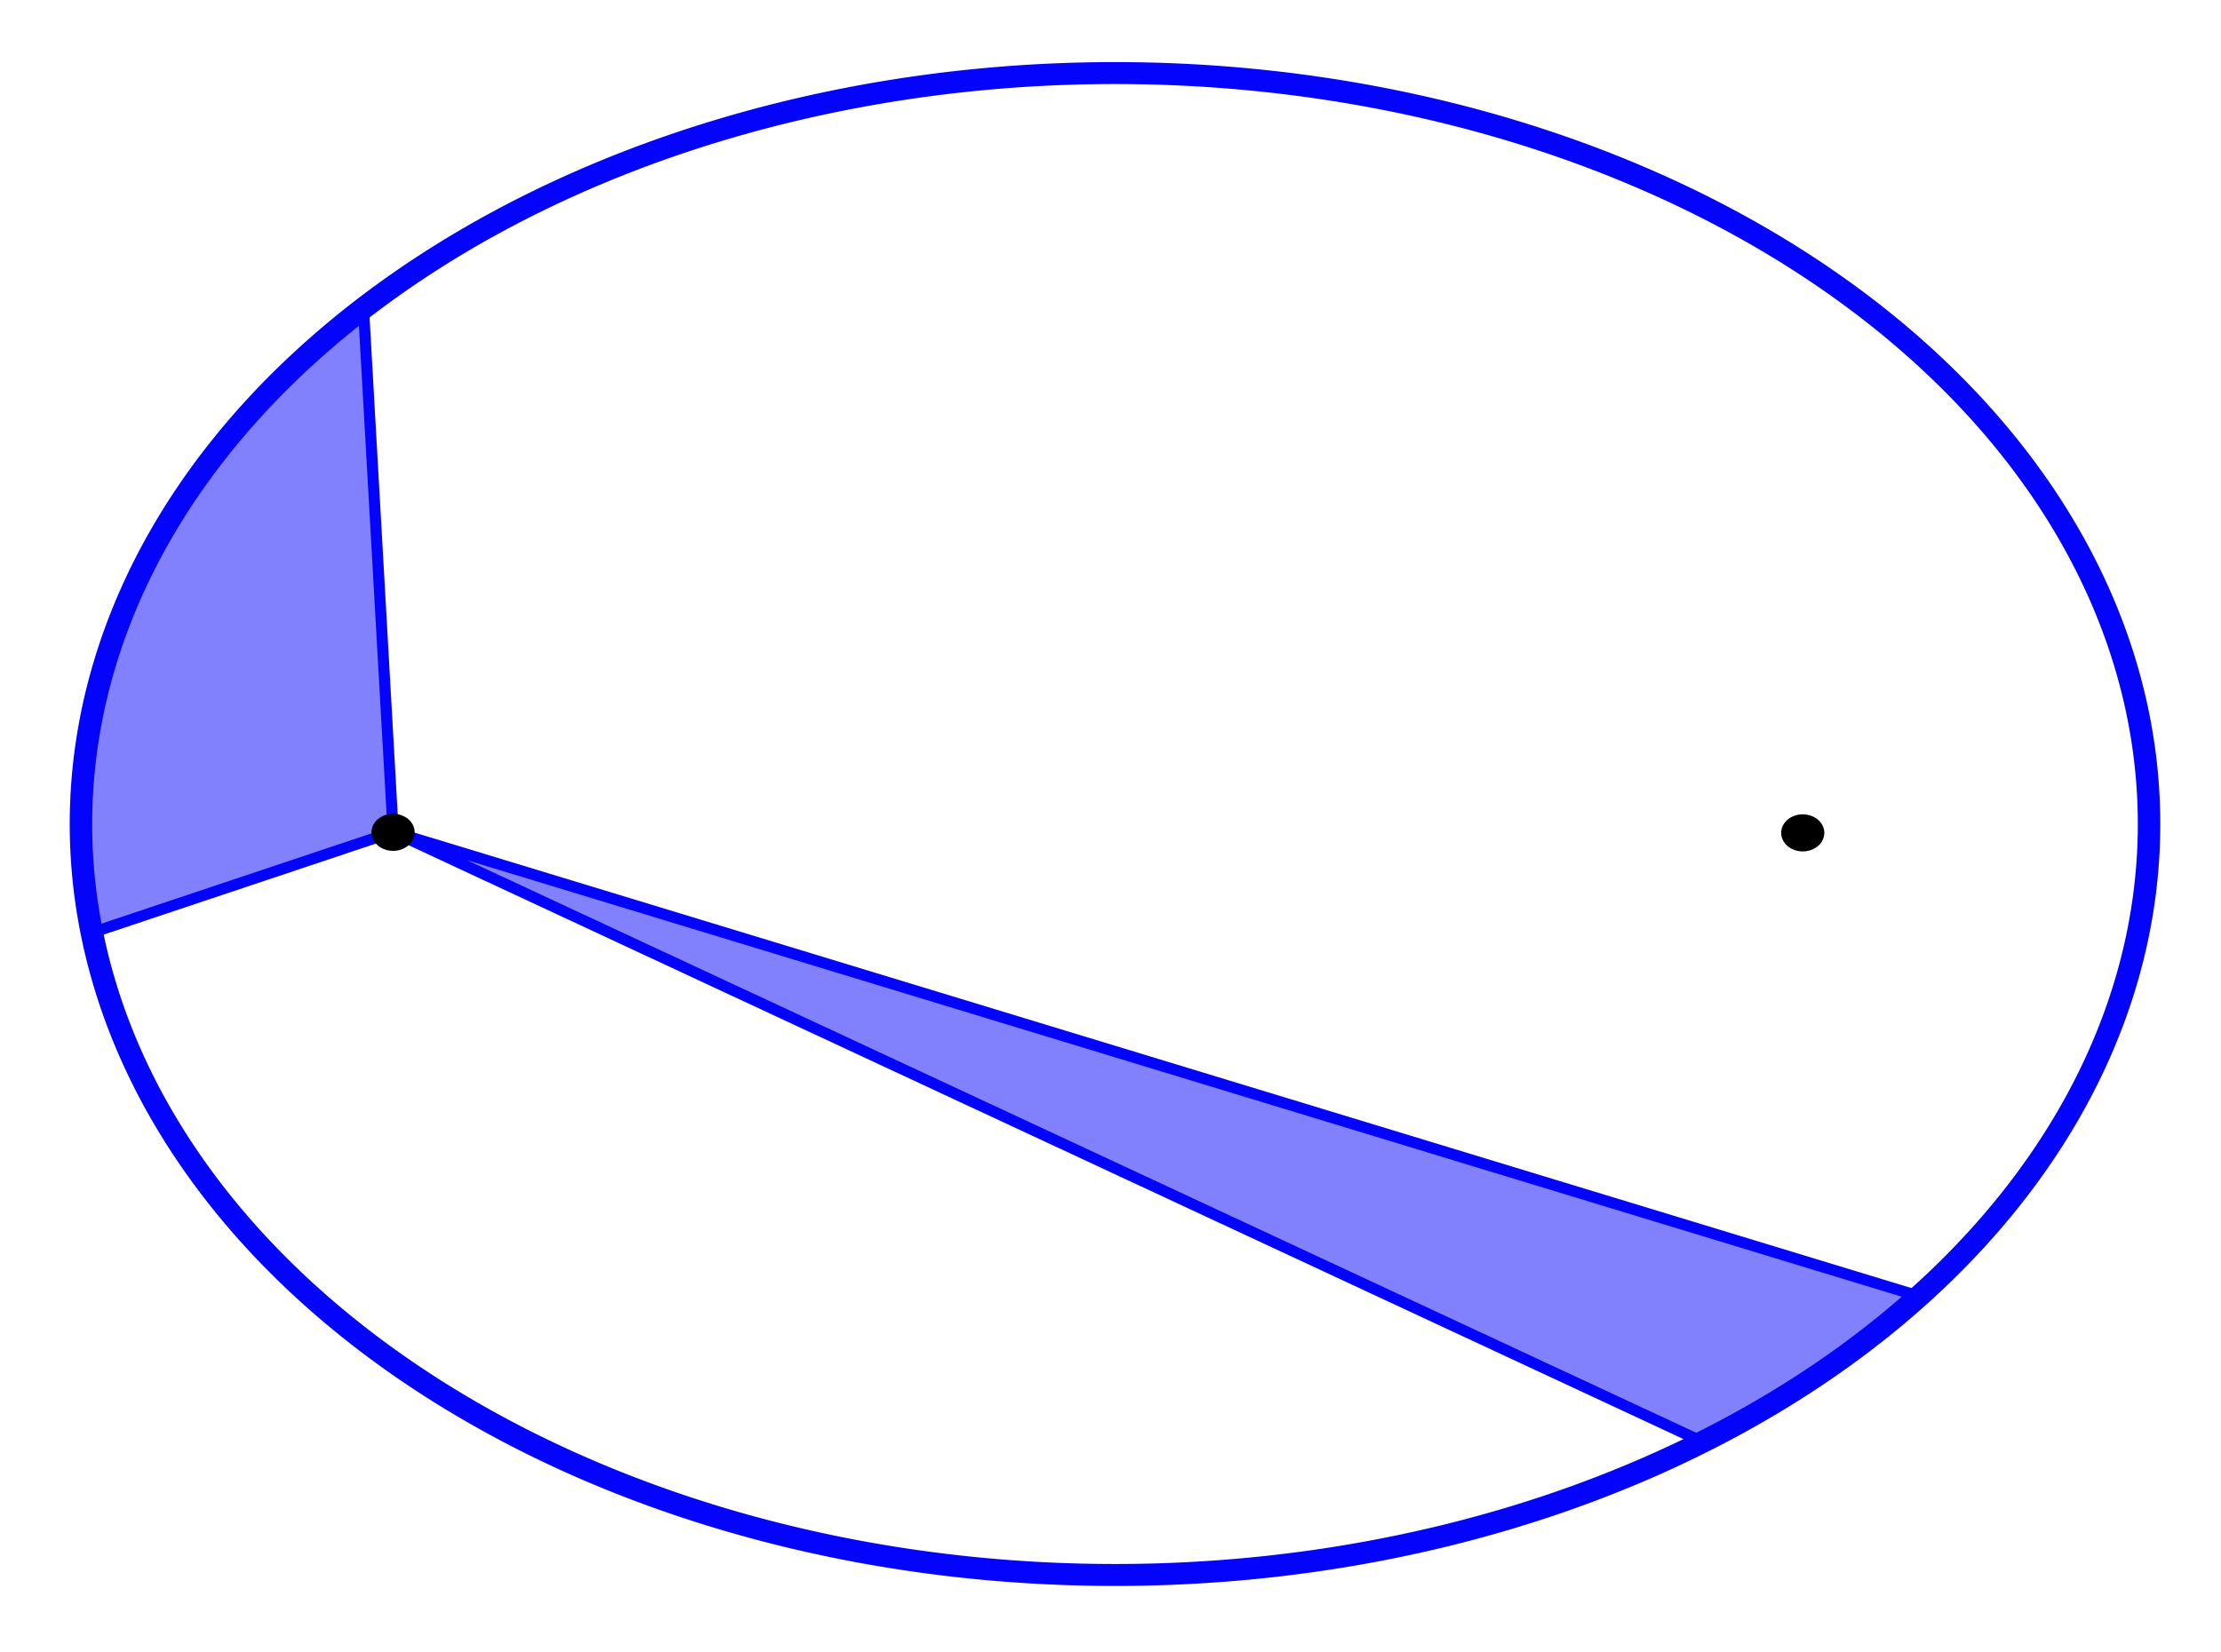
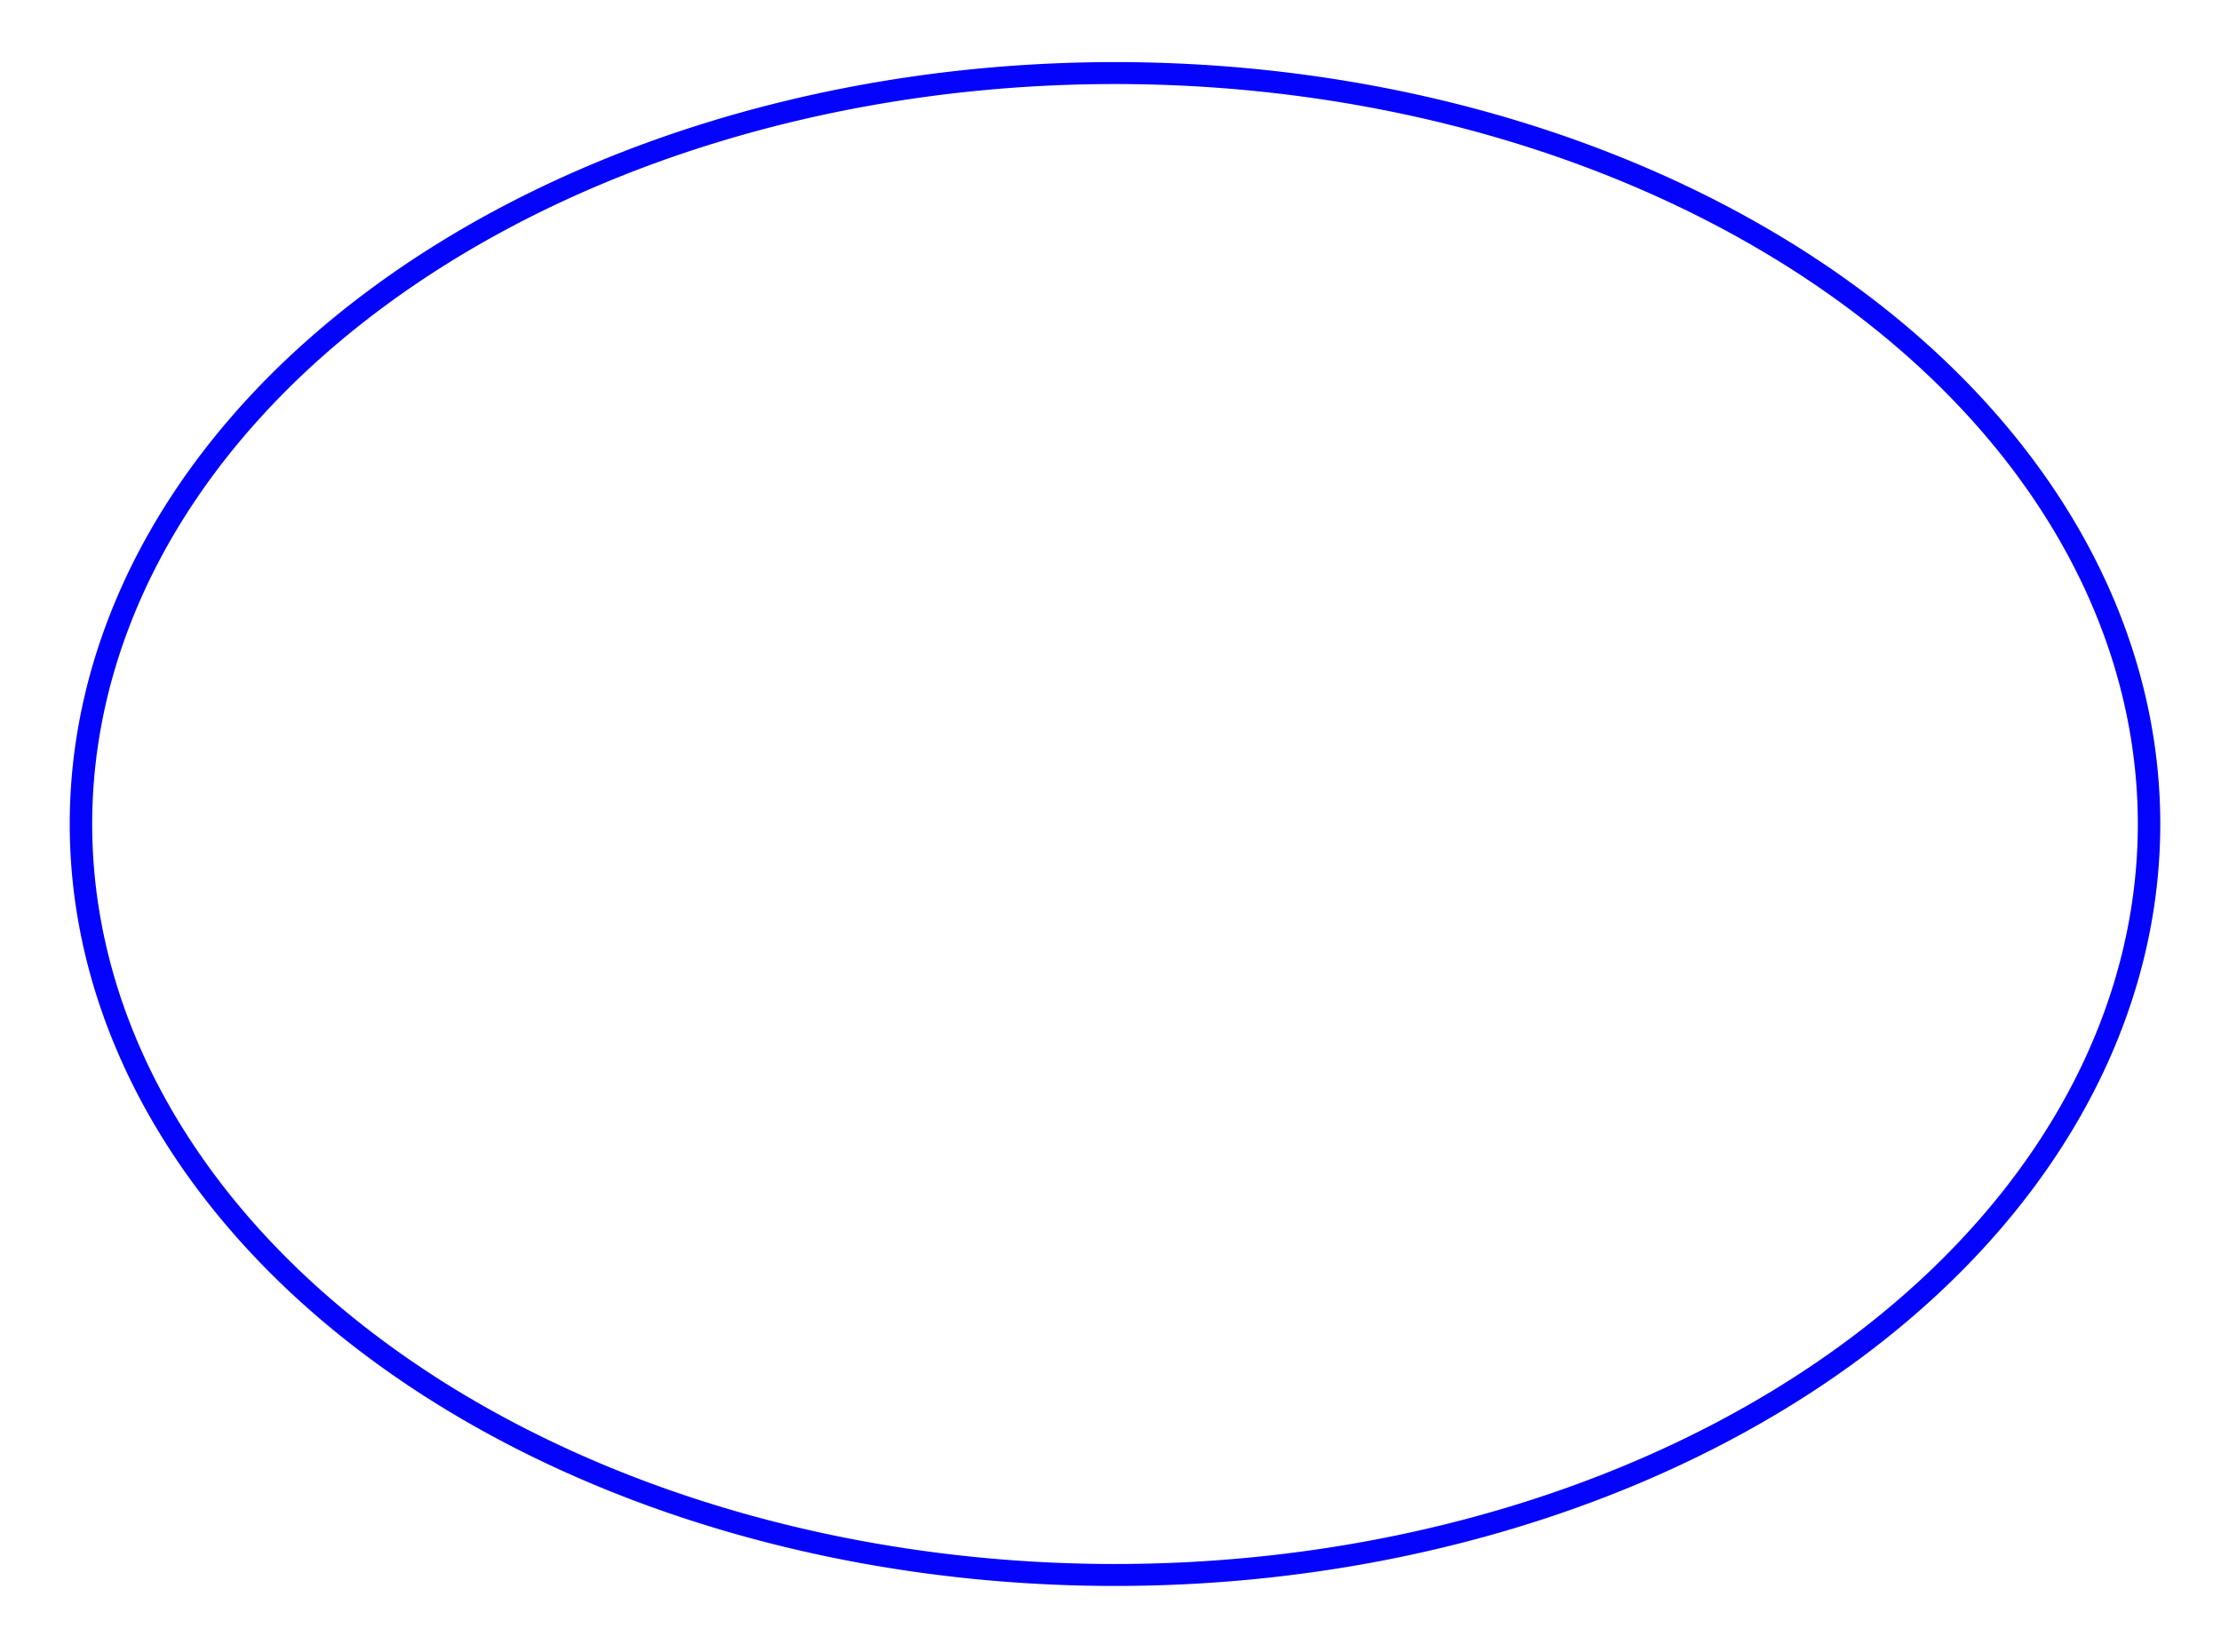
<svg xmlns="http://www.w3.org/2000/svg" xmlns:ns1="http://sodipodi.sourceforge.net/DTD/sodipodi-0.dtd" xmlns:ns2="http://www.inkscape.org/namespaces/inkscape" id="svg2" ns1:version="0.32" ns2:version="0.45.1" width="250" height="186" version="1.0" ns1:docbase="/home/aoleg/diverse/wiki" ns1:docname="Kepler-second-law.svg" ns2:output_extension="org.inkscape.output.svg.inkscape">
  <defs id="defs5" />
  <ns1:namedview ns2:window-height="737" ns2:window-width="962" ns2:pageshadow="2" ns2:pageopacity="0.0" guidetolerance="10.0" gridtolerance="10.0" objecttolerance="10.0" borderopacity="1.0" bordercolor="#666666" pagecolor="#ffffff" id="base" ns2:zoom="0.35355339" ns2:cx="76.242718" ns2:cy="-25.161615" ns2:window-x="0" ns2:window-y="9" ns2:current-layer="svg2" showguides="true" ns2:guide-bbox="true" />
-   <path style="fill:#8181fe;fill-opacity:1;fill-rule:evenodd;stroke:#0404fd;stroke-width:1.25;stroke-linecap:butt;stroke-linejoin:miter;stroke-miterlimit:4;stroke-dasharray:none;stroke-opacity:1" d="M 40.917,34.738 C 21.191,49.886 9.104,70.32 9.104,92.801 C 9.104,96.95 9.527,101.03 10.323,105.02 L 44.255,93.67 L 40.917,34.738 z " id="path4129" ns1:nodetypes="csccc" />
-   <path ns1:type="arc" style="opacity:1;fill:#000000;fill-opacity:1;fill-rule:evenodd;stroke:#000000;stroke-width:6.755;stroke-linecap:round;stroke-linejoin:round;stroke-miterlimit:4;stroke-dasharray:none;stroke-dashoffset:0;stroke-opacity:1" id="path3134" ns1:cx="202.11508" ns1:cy="92.753967" ns1:rx="0.61507934" ns1:ry="0.73809522" d="M 202.638,92.366 A 0.615,0.738 0 1 1 202.613,92.321 L 202.115,92.754 z" ns1:start="5.7289715" ns1:end="11.939026" transform="matrix(0.608,0,0,0.507,80.036,46.749)" />
-   <path style="opacity:1;fill:#8181fe;fill-opacity:1;fill-rule:evenodd;stroke:#0404fd;stroke-width:1.25;stroke-linecap:round;stroke-linejoin:round;stroke-miterlimit:4;stroke-dasharray:none;stroke-dashoffset:0;stroke-opacity:1" d="M 44.257,93.665 L 191.576,162.307 C 200.716,157.7 208.909,152.174 215.889,145.901 L 44.257,93.665 z " id="path3140" ns1:nodetypes="cccc" />
-   <path ns1:type="arc" style="opacity:1;fill:#000000;fill-opacity:1;fill-rule:evenodd;stroke:#000000;stroke-width:6.755;stroke-linecap:round;stroke-linejoin:round;stroke-miterlimit:4;stroke-dasharray:none;stroke-dashoffset:0;stroke-opacity:1" id="path2161" ns1:cx="202.11508" ns1:cy="92.753967" ns1:rx="0.61507934" ns1:ry="0.73809522" d="M 202.638,92.366 A 0.615,0.738 0 1 1 202.613,92.321 L 202.115,92.754 z" ns1:start="5.7289715" ns1:end="11.939026" transform="matrix(0.608,0,0,0.507,-78.639,46.687)" />
  <path ns1:type="arc" style="opacity:1;fill:#000000;fill-opacity:0;fill-rule:evenodd;stroke:#0404fd;stroke-width:2.472;stroke-linecap:round;stroke-linejoin:round;stroke-miterlimit:4;stroke-dasharray:none;stroke-dashoffset:0;stroke-opacity:1" id="path4135" ns1:cx="125.60686" ns1:cy="93.09964" ns1:rx="113.77685" ns1:ry="84.549767" d="M 239.384 93.1 A 113.777 84.55 0 1 1  11.83,93.1 A 113.777 84.55 0 1 1  239.384 93.1 z" transform="matrix(1.023,0,0,1,-2.989,-0.323)" />
</svg>